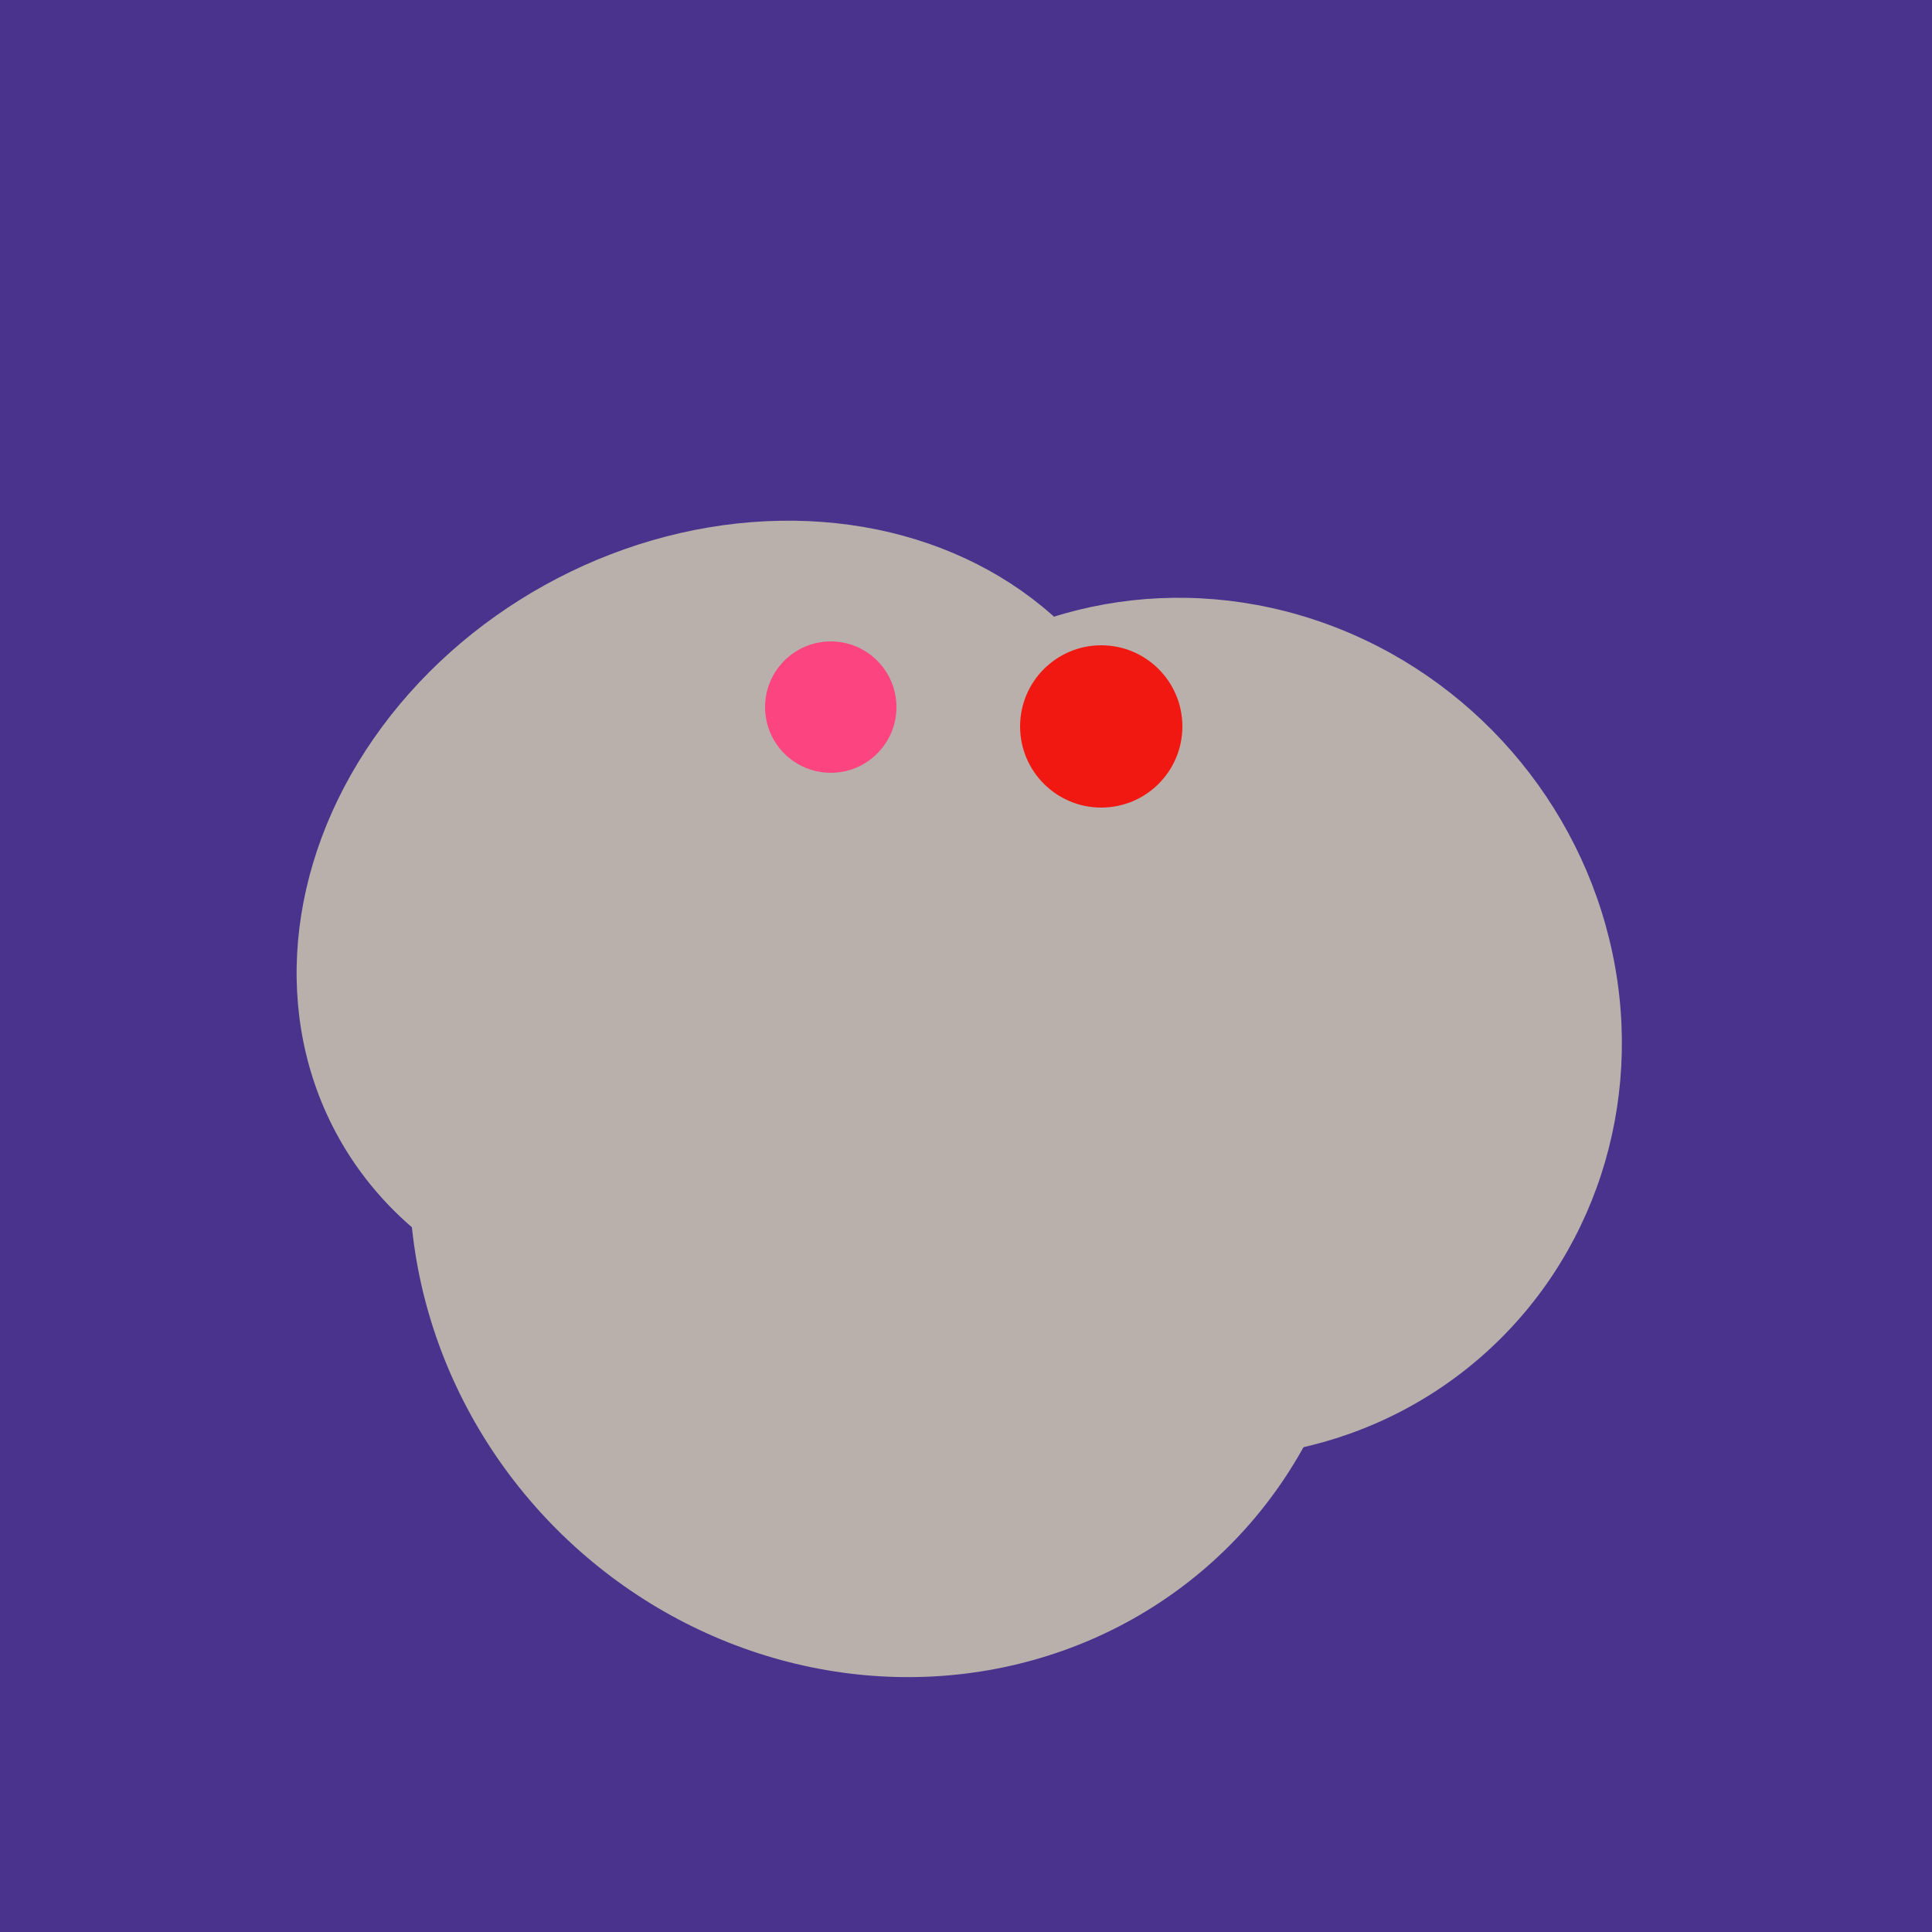
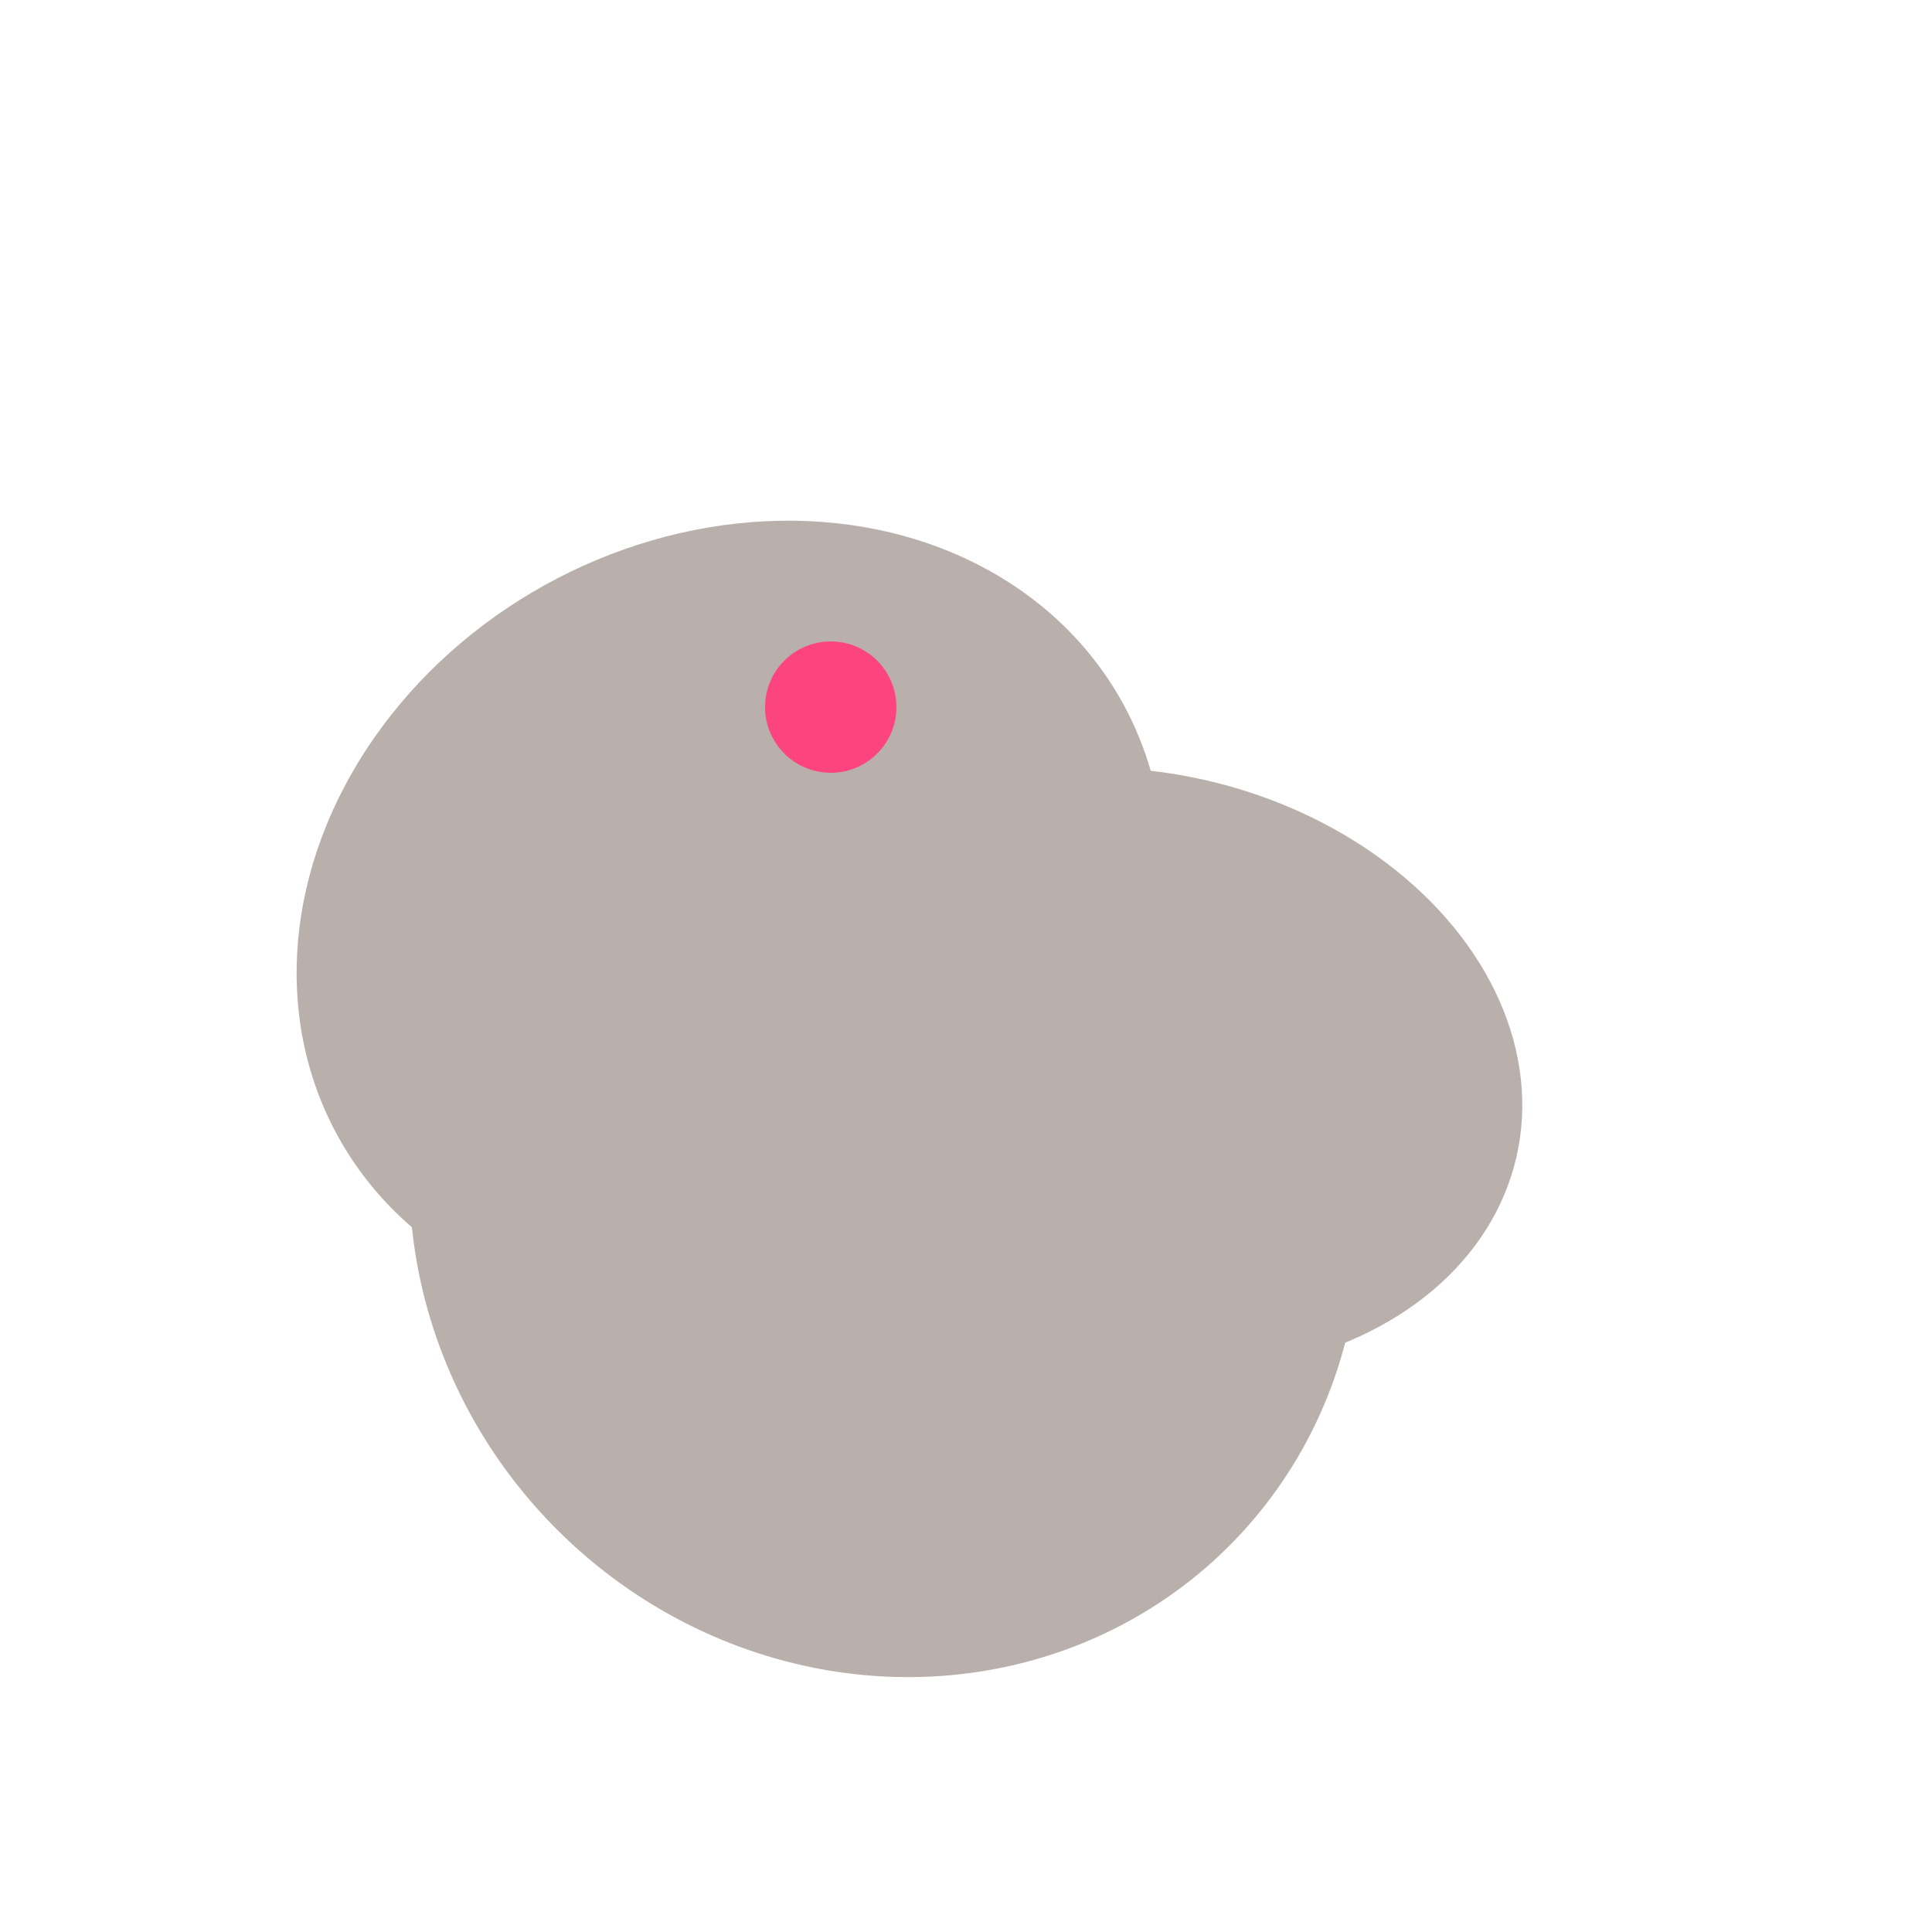
<svg xmlns="http://www.w3.org/2000/svg" width="500" height="500">
-   <rect width="500" height="500" fill="#4a338c" />
  <ellipse cx="229" cy="311" rx="120" ry="126" transform="rotate(315, 229, 311)" fill="rgb(185,176,172)" />
-   <ellipse cx="309" cy="266" rx="113" ry="109" transform="rotate(49, 309, 266)" fill="rgb(185,176,172)" />
  <ellipse cx="189" cy="238" rx="116" ry="99" transform="rotate(151, 189, 238)" fill="rgb(185,176,172)" />
  <ellipse cx="295" cy="277" rx="100" ry="77" transform="rotate(13, 295, 277)" fill="rgb(185,176,172)" />
  <circle cx="215" cy="183" r="17" fill="rgb(252,69,128)" />
-   <circle cx="285" cy="188" r="21" fill="rgb(240,24,17)" />
</svg>